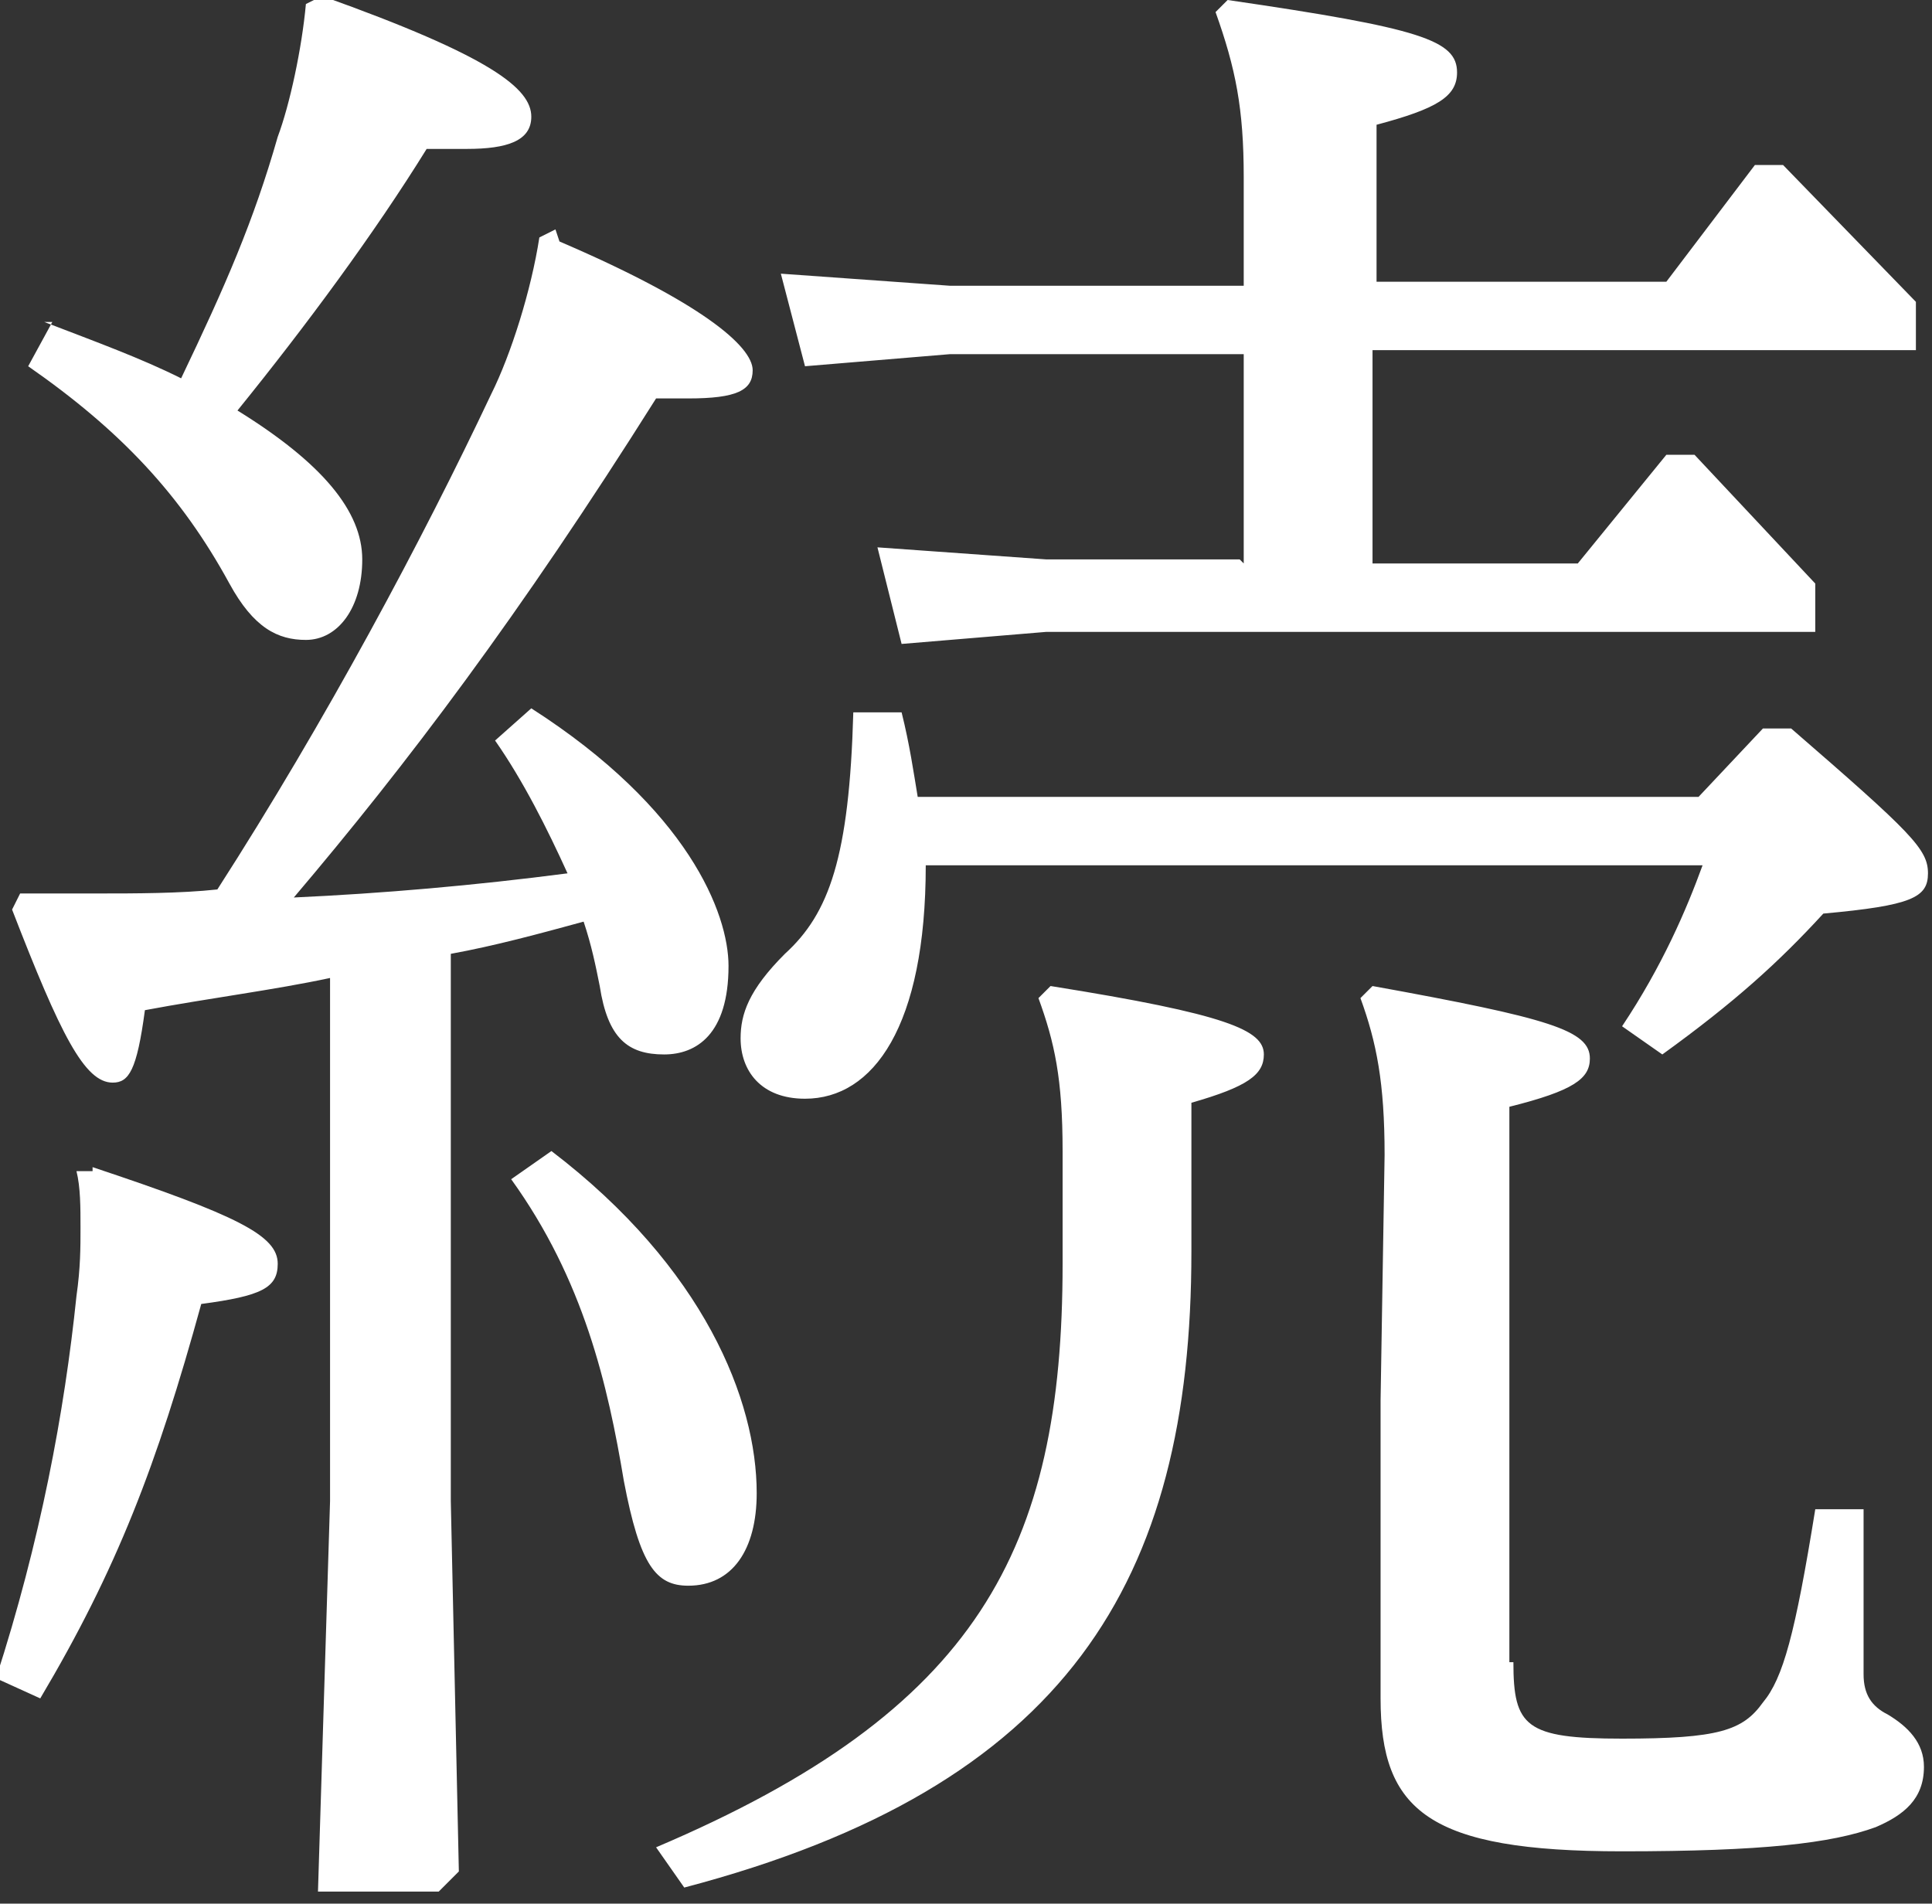
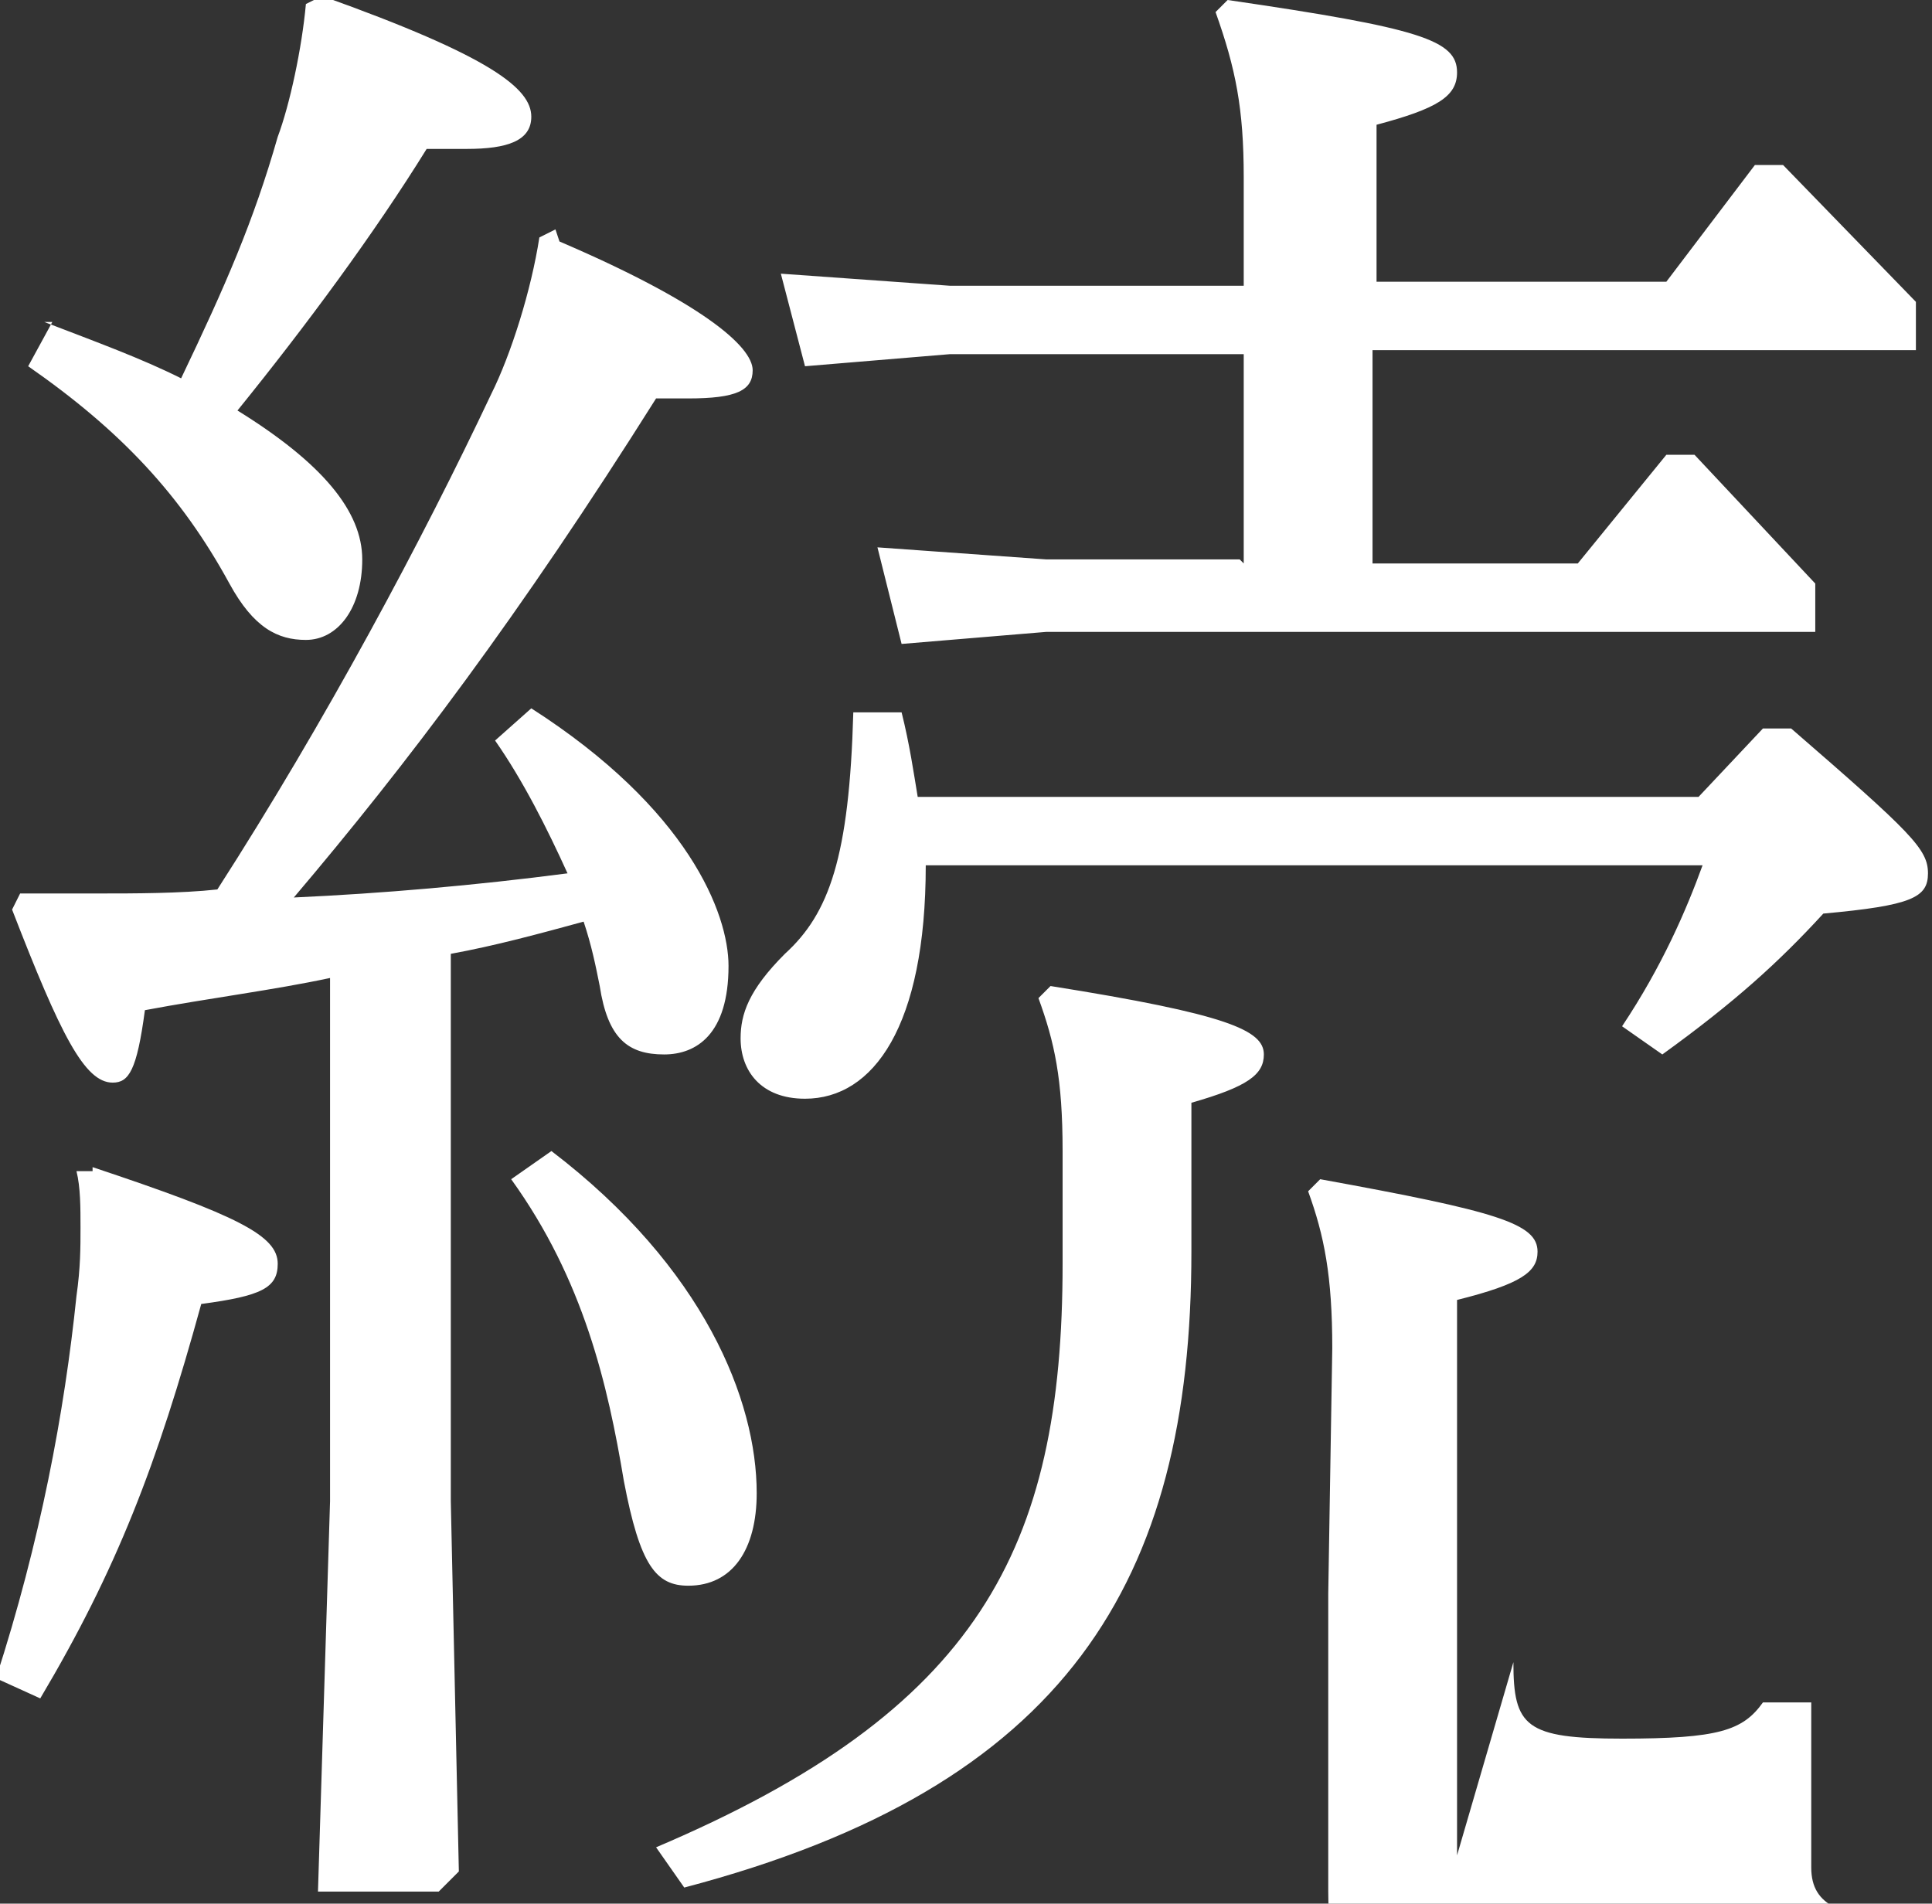
<svg xmlns="http://www.w3.org/2000/svg" viewBox="0 0 4.8 4.73">
  <rect x="0" y="0" width="4.8" height="4.73" fill="#333333" stroke="none" />
-   <path d="M.23 2.9c.36.12.46.17.46.24 0 .06-.04.08-.19.1-.11.4-.21.66-.4.98l-.11-.05c.11-.34.17-.66.2-.95.01-.07.01-.12.01-.17s0-.1-.01-.14h.04ZM1.39.6c.35.15.48.26.48.32 0 .05-.04.07-.16.07h-.08c-.34.54-.62.91-.9 1.24.22-.01.45-.03.68-.06-.05-.11-.11-.23-.18-.33l.09-.08c.39.25.49.51.49.64 0 .17-.08.22-.16.22-.09 0-.14-.04-.16-.17-.01-.05-.02-.1-.04-.16-.11.03-.22.06-.33.08v1.36l.02.92-.05.05h-.3l.03-.97v-1.3c-.14.03-.3.05-.46.08-.02.15-.04.18-.08.18-.07 0-.13-.12-.25-.43l.02-.04h.2c.08 0 .2 0 .29-.01.27-.42.51-.87.68-1.23.05-.1.1-.26.12-.39l.04-.02ZM.11.8c.13.05.24.09.34.14C.56.71.63.55.69.34.72.26.75.12.76.01L.8-.01c.42.15.52.23.52.3 0 .06-.06.08-.16.08h-.1c-.13.21-.3.44-.47.65.21.13.31.25.31.37s-.06.2-.14.2c-.07 0-.13-.03-.19-.14C.45 1.23.3 1.07.07.91L.13.8Zm1.26 2.06c.38.29.51.62.51.85 0 .14-.06.23-.17.23-.08 0-.12-.05-.16-.26-.04-.24-.1-.5-.28-.75l.1-.07Zm1.59.25c0 .82-.31 1.33-1.26 1.58l-.07-.1c.8-.34 1.01-.74 1.01-1.45v-.28c0-.18-.02-.27-.06-.38l.03-.03c.44.07.53.11.53.17 0 .05-.04.08-.18.12v.37Zm1.26-1.13.16-.17h.07c.3.26.34.3.34.36s-.04.08-.26.1c-.11.12-.22.22-.4.35l-.1-.07c.1-.15.16-.29.2-.4H2.3c0 .4-.13.58-.3.58-.11 0-.16-.07-.16-.15 0-.06.02-.12.11-.21.11-.1.16-.24.17-.6h.12c.02.08.03.15.04.21H4.2ZM3.09 1.4V.88h-.73L2 .91 1.94.68l.42.03h.73V.44c0-.17-.02-.27-.07-.41L3.05 0c.48.07.57.1.57.18 0 .06-.05.09-.2.13V.7h.72l.22-.29h.07l.33.34v.12H3.41v.53h.51l.22-.27h.07l.3.32v.12H2.6l-.36.03-.06-.24.42.03h.48Zm.67 2.73c0 .16.03.19.27.19s.3-.02.35-.09c.05-.06.08-.17.13-.48h.12v.41c0 .05.02.08.06.1.05.03.09.07.09.13 0 .08-.05.12-.12.15-.11.04-.28.06-.63.06-.48 0-.6-.1-.6-.38v-.74l.01-.61c0-.18-.02-.28-.06-.39l.03-.03c.44.08.54.11.54.18 0 .05-.04.08-.2.12v1.38Z" fill="#fff" />
+   <path d="M.23 2.9c.36.12.46.17.46.24 0 .06-.04.08-.19.1-.11.4-.21.66-.4.98l-.11-.05c.11-.34.17-.66.2-.95.01-.07.01-.12.01-.17s0-.1-.01-.14h.04ZM1.39.6c.35.15.48.26.48.32 0 .05-.04.07-.16.07h-.08c-.34.54-.62.91-.9 1.24.22-.01.45-.03.68-.06-.05-.11-.11-.23-.18-.33l.09-.08c.39.25.49.51.49.64 0 .17-.08.22-.16.22-.09 0-.14-.04-.16-.17-.01-.05-.02-.1-.04-.16-.11.03-.22.06-.33.08v1.36l.02.92-.05.05h-.3l.03-.97v-1.3c-.14.03-.3.05-.46.08-.02.15-.04.18-.08.18-.07 0-.13-.12-.25-.43l.02-.04h.2c.08 0 .2 0 .29-.01.27-.42.51-.87.68-1.23.05-.1.1-.26.12-.39l.04-.02ZM.11.8c.13.05.24.09.34.14C.56.71.63.55.69.34.72.26.75.12.76.01L.8-.01c.42.15.52.23.52.3 0 .06-.06.08-.16.08h-.1c-.13.21-.3.44-.47.65.21.13.31.25.31.37s-.06.2-.14.2c-.07 0-.13-.03-.19-.14C.45 1.23.3 1.07.07.91L.13.8Zm1.26 2.06c.38.29.51.62.51.85 0 .14-.06.23-.17.23-.08 0-.12-.05-.16-.26-.04-.24-.1-.5-.28-.75l.1-.07Zm1.59.25c0 .82-.31 1.33-1.26 1.58l-.07-.1c.8-.34 1.01-.74 1.01-1.45v-.28c0-.18-.02-.27-.06-.38l.03-.03c.44.07.53.11.53.17 0 .05-.04.08-.18.12v.37Zm1.26-1.13.16-.17h.07c.3.26.34.3.34.36s-.04.08-.26.1c-.11.12-.22.22-.4.35l-.1-.07c.1-.15.16-.29.2-.4H2.3c0 .4-.13.58-.3.58-.11 0-.16-.07-.16-.15 0-.06.02-.12.11-.21.11-.1.16-.24.17-.6h.12c.02.08.03.15.04.21H4.2ZM3.09 1.4V.88h-.73L2 .91 1.94.68l.42.03h.73V.44c0-.17-.02-.27-.07-.41L3.05 0c.48.07.57.1.57.18 0 .06-.05.09-.2.13V.7h.72l.22-.29h.07l.33.34v.12H3.41v.53h.51l.22-.27h.07l.3.32v.12H2.6l-.36.03-.06-.24.42.03h.48Zm.67 2.73c0 .16.03.19.27.19s.3-.02.35-.09h.12v.41c0 .05.02.08.06.1.05.03.09.07.09.13 0 .08-.05.12-.12.15-.11.04-.28.06-.63.06-.48 0-.6-.1-.6-.38v-.74l.01-.61c0-.18-.02-.28-.06-.39l.03-.03c.44.08.54.11.54.18 0 .05-.04.08-.2.12v1.38Z" fill="#fff" />
</svg>